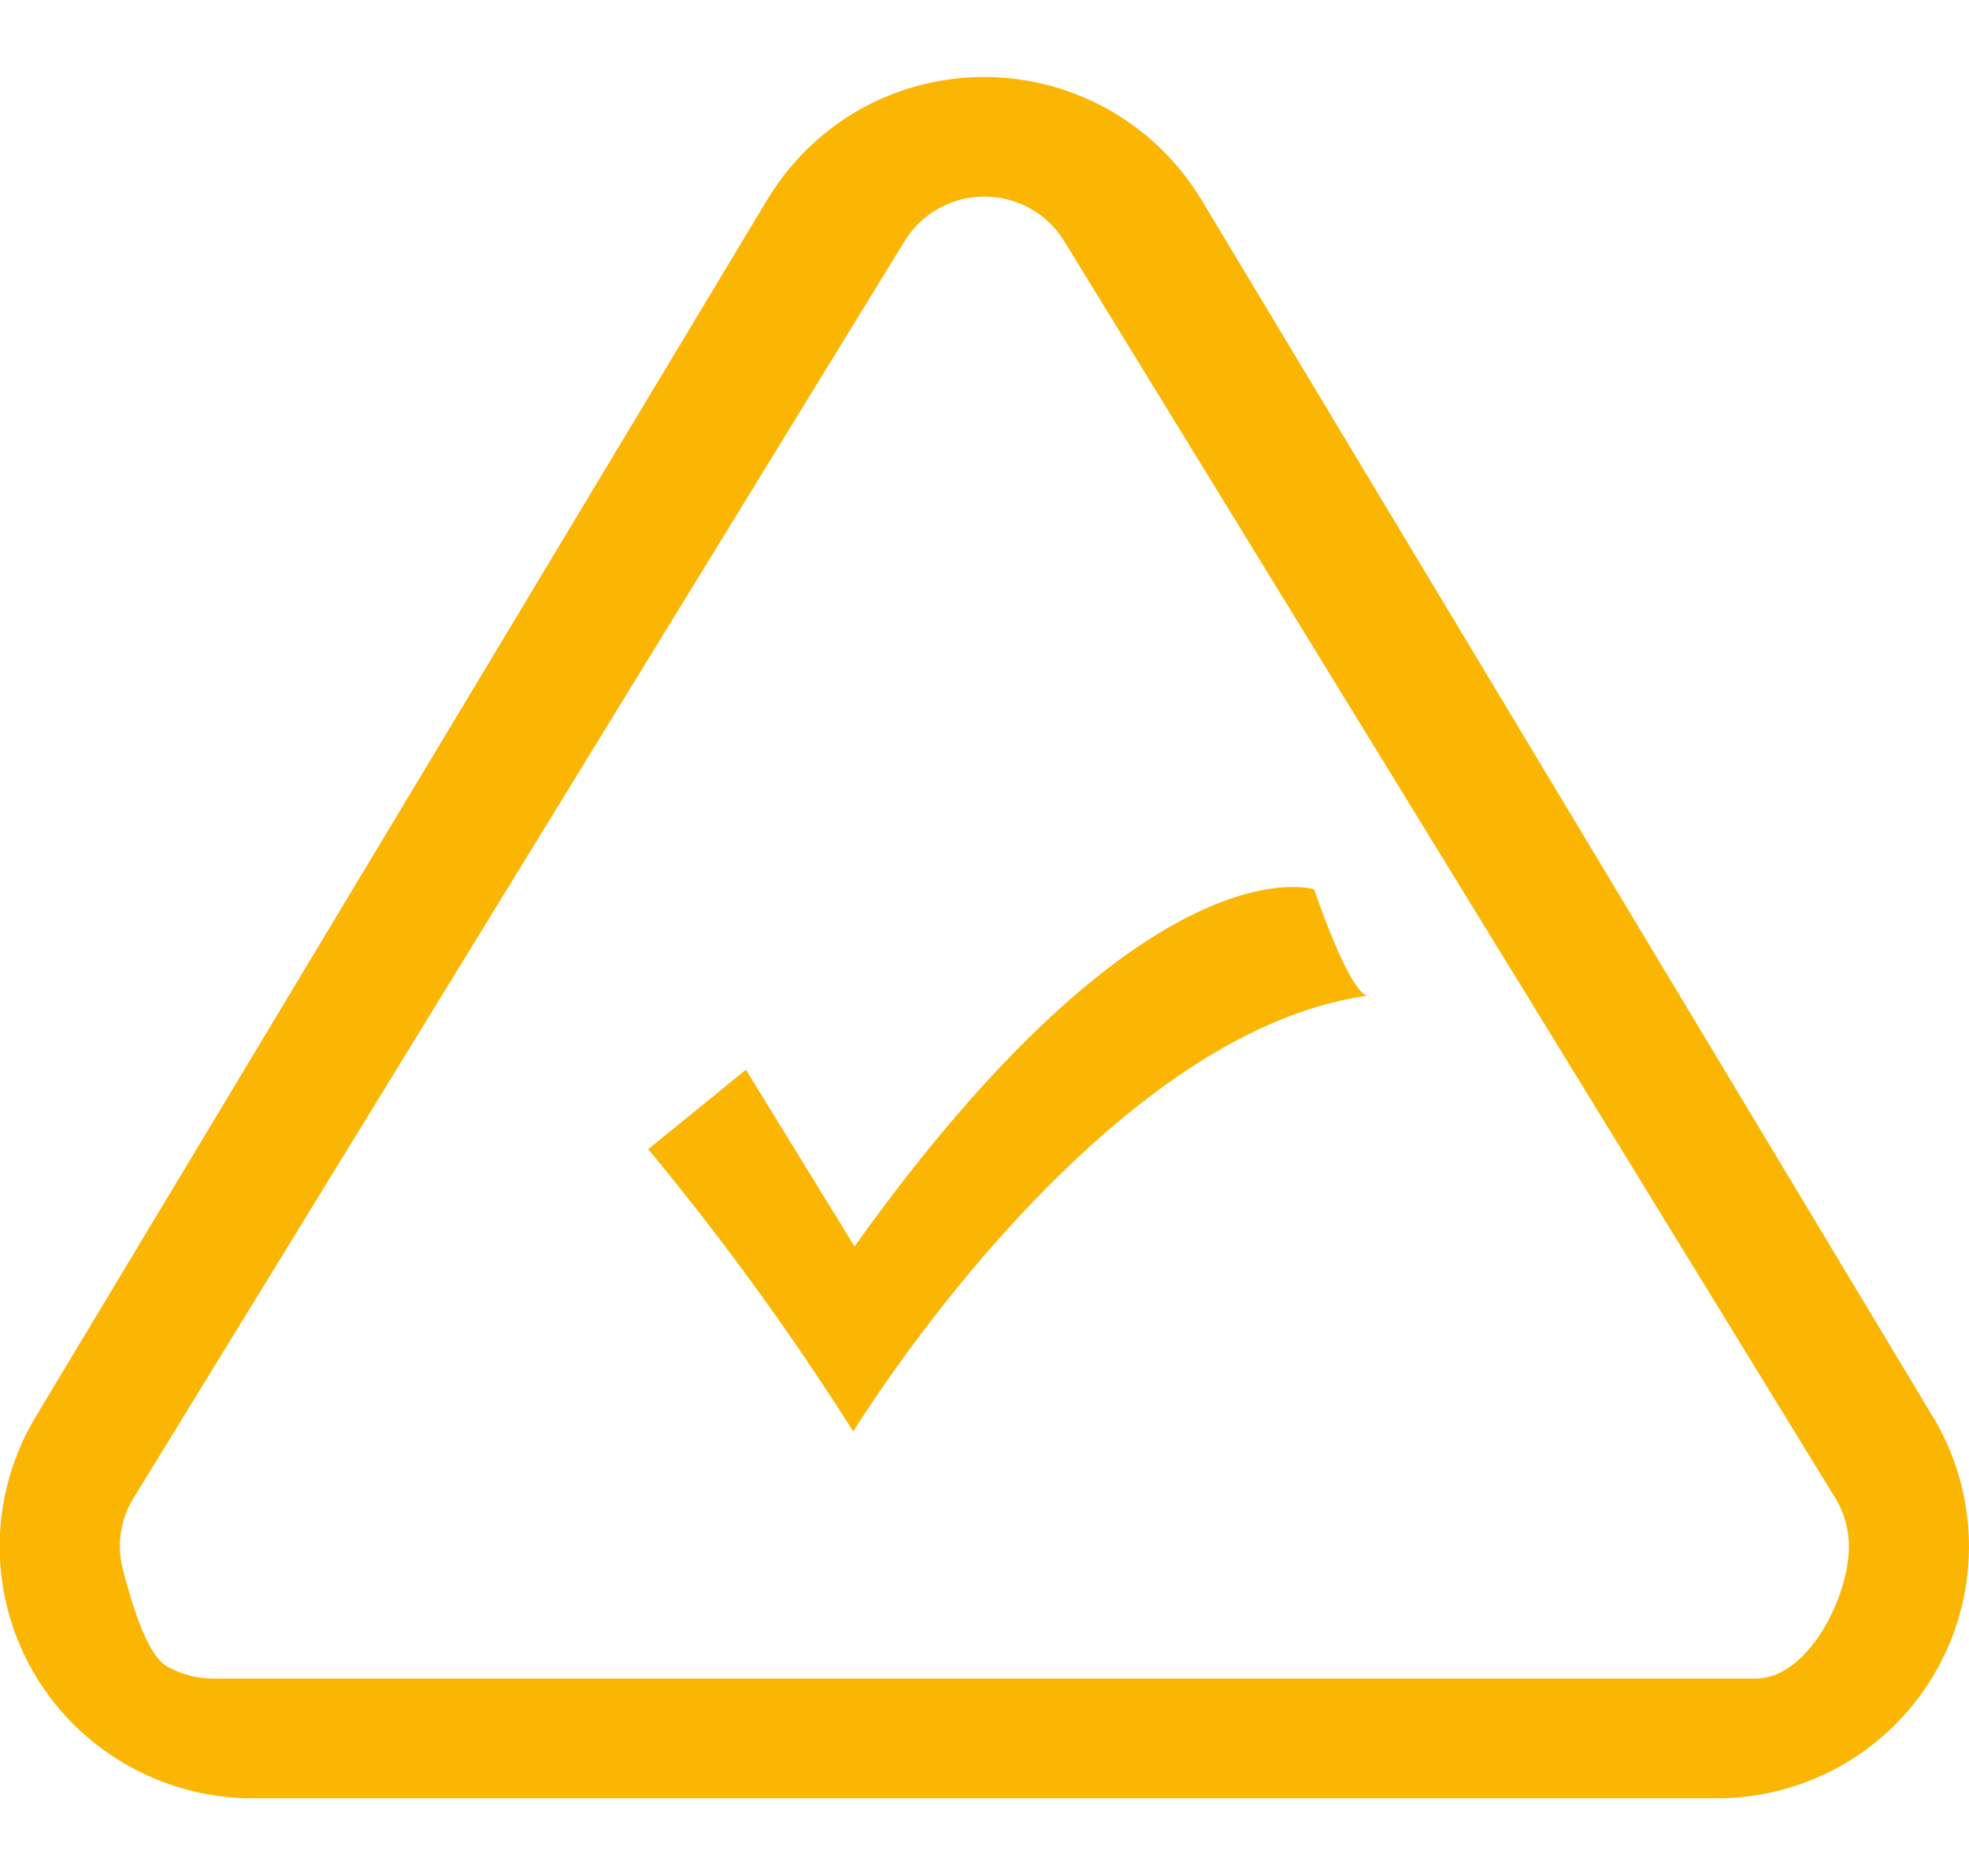
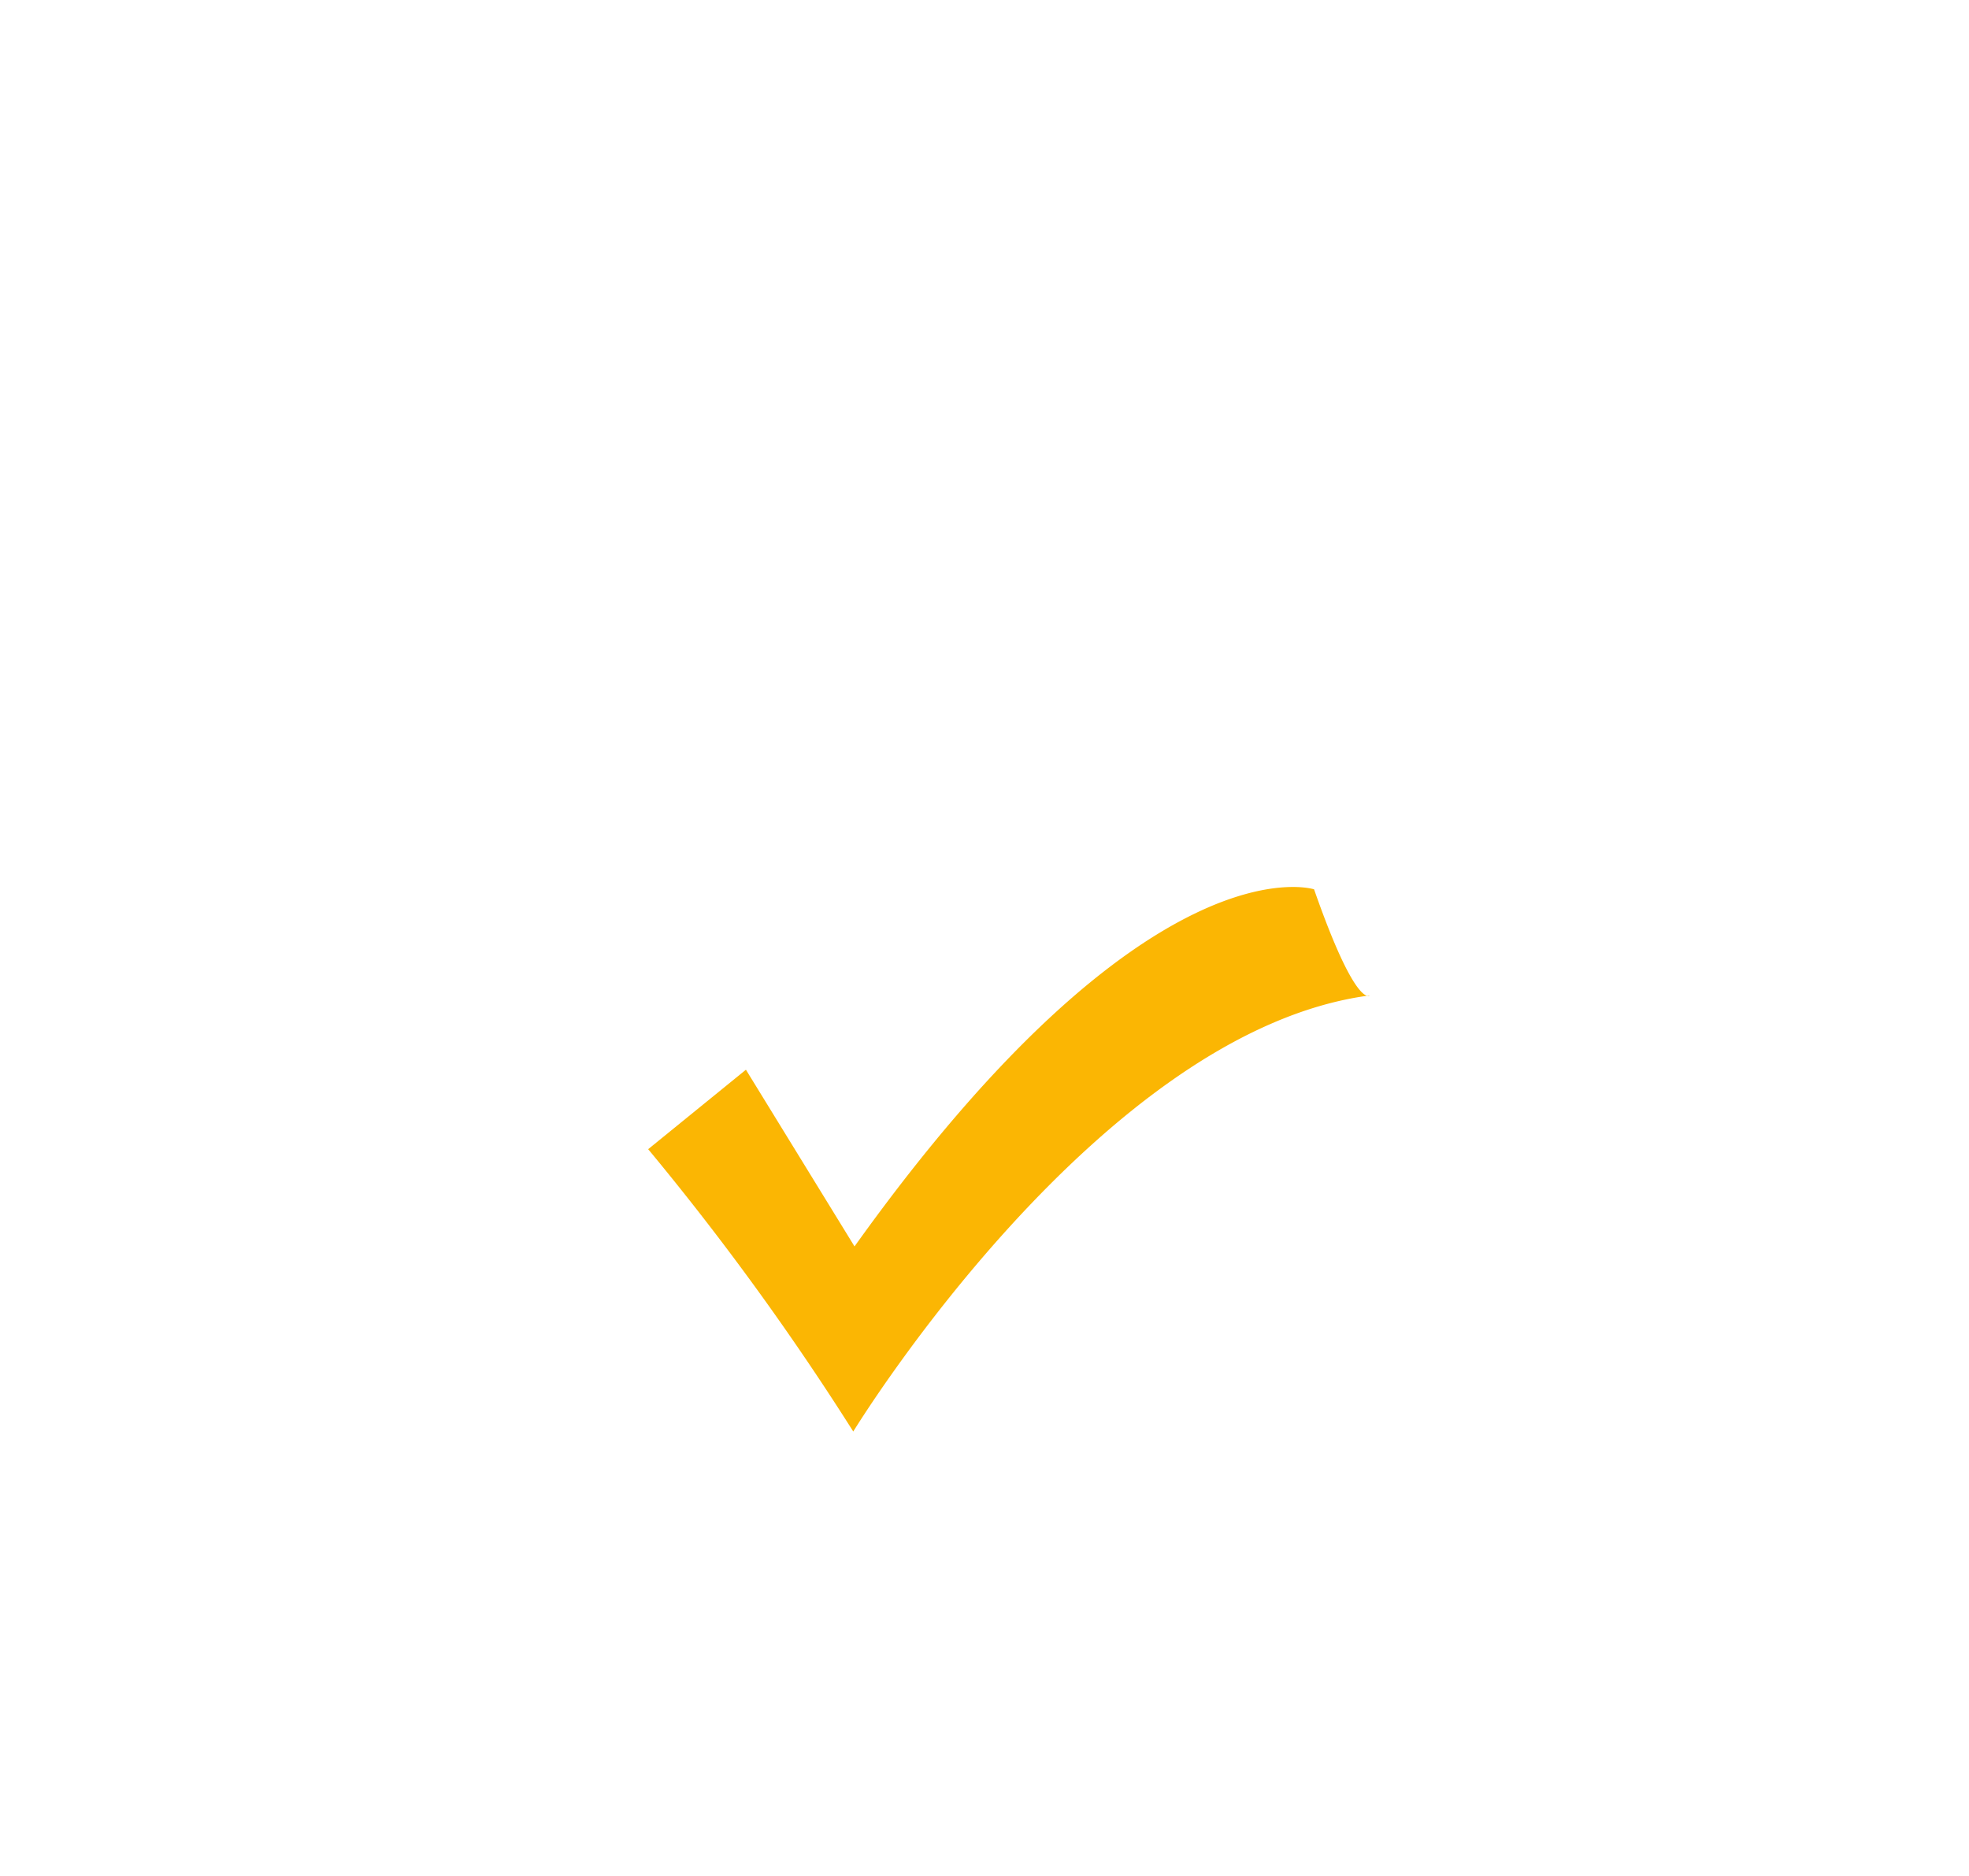
<svg xmlns="http://www.w3.org/2000/svg" id="组_3" data-name="组 3" width="79.781" height="76" viewBox="0 0 79.781 76">
  <defs>
    <style>
      .cls-1 {
        fill: #fbb603;
        fill-rule: evenodd;
      }
    </style>
  </defs>
-   <path id="形状_695" data-name="形状 695" class="cls-1" d="M519.407,1936.87l-0.025-.04-29.732-49.47-0.009-.01a10.276,10.276,0,0,0-14.072-3.44,10.3,10.3,0,0,0-3.443,3.44l-0.011.01-29.728,49.46-0.026.05a10.179,10.179,0,0,0,3.748,13.94,10.253,10.253,0,0,0,5.009,1.37H510.65a10.2,10.2,0,0,0,8.757-15.31h0Zm-7.236,10.46H449.6a3.835,3.835,0,0,1-1.842-.5c-0.873-.5-1.51-2.91-1.769-3.88a3.74,3.74,0,0,1,.37-2.85l31.285-51a3.794,3.794,0,0,1,4.146-1.71,3.783,3.783,0,0,1,2.339,1.71l31.286,51a3.8,3.8,0,0,1,.5,1.83c0.018,2.09-1.653,5.37-3.741,5.4h0Zm0,0" transform="translate(-441 -1879.315)" />
  <path id="形状_696" data-name="形状 696" class="cls-1" d="M467.263,1925.88a110.187,110.187,0,0,1,8.31,11.44s9.911-16.22,20.924-17.67c0,0-.554.56-2.253-4.3,0,0-6.707-2.19-18.62,14.47l-4.4-7.16Zm0,0" transform="translate(-441 -1879.315)" />
</svg>